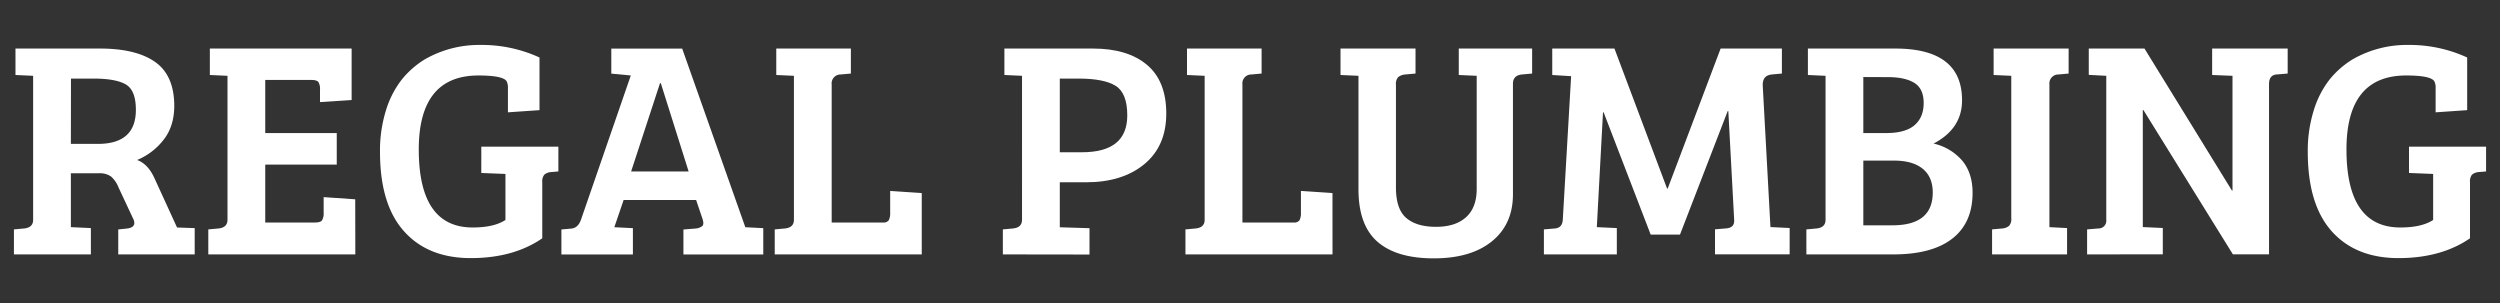
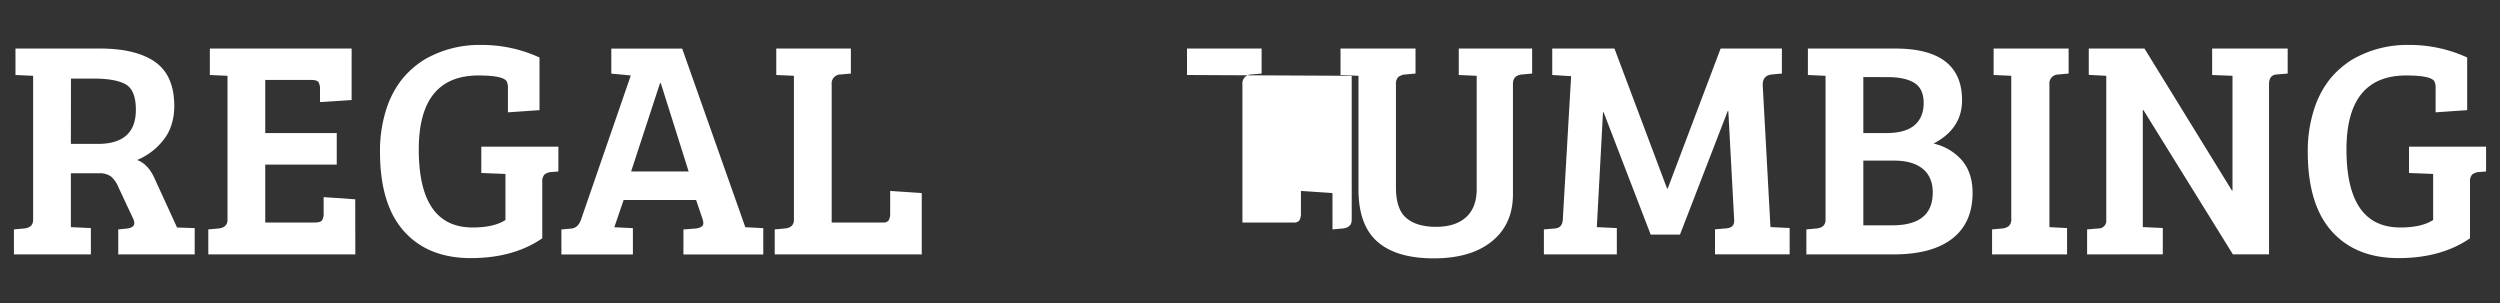
<svg xmlns="http://www.w3.org/2000/svg" id="Layer_1" data-name="Layer 1" viewBox="0 0 1000 121.3">
  <rect x="0" y="0" width="1000" height="121.3" fill="#333333" stroke="none" />
  <defs>
    <style>.cls-1{fill:#fff;}</style>
  </defs>
  <path class="cls-1" d="M5.57,101.76v-10l4.09-.37q3.59-.37,3.59-3.47V30.32L6.19,30V19.42H40q14.37,0,22,5.33T69.71,42.2q0,8.43-4.4,13.87A25.93,25.93,0,0,1,54.85,64q4.45,1.62,7.06,7.56L70.82,91l7.06.24v10.53H47.3v-10l3.59-.37c1.89-.25,2.84-1,2.84-2.23a4,4,0,0,0-.49-1.74L47.42,75a11.28,11.28,0,0,0-3-4.39,7.63,7.63,0,0,0-4.77-1.3H28.35V90.86l8,.37v10.53Zm22.78-44.2H39.13q15.23,0,15.22-13.62,0-7.8-4-10.15T37.39,31.43h-9Z" />
  <path class="cls-1" d="M142.13,101.76H83.32v-10l4.09-.37Q91,91,91,87.89V30.32L83.94,30V19.42h56.71V40L128,40.84v-5a5.34,5.34,0,0,0-.62-3q-.62-.87-3-.87H106.1V53.22h28.6V65.85H106.1V89H126c1.48,0,2.43-.31,2.85-.92a5.7,5.7,0,0,0,.61-3V78.85l12.63.87Z" />
  <path class="cls-1" d="M216.91,72.91V95.32q-11.5,7.92-28.6,7.92T161.63,92.53Q152,81.82,152,60.78a54,54,0,0,1,2.41-16.72,38.1,38.1,0,0,1,6.32-12.26,35.93,35.93,0,0,1,9.1-8,43.5,43.5,0,0,1,22.47-5.82A55,55,0,0,1,215.8,23V44.06l-12.63.87V35.27a5.83,5.83,0,0,0-.49-2.72q-1.37-2.35-11.27-2.36-23.9,0-23.9,29.6,0,31.2,21.55,31.2,8.53,0,13.12-3V69.57h-.12l-9.54-.38V58.67h30.83v9.91l-2.85.24a4.72,4.72,0,0,0-2.78,1.06A4.26,4.26,0,0,0,216.91,72.91Z" />
  <path class="cls-1" d="M232.39,87.89l19.93-57.7-7.8-.74v-10h28.36l25.25,71.44h.13l7.05.37v10.53H273.37v-10l4.71-.37a5,5,0,0,0,2.84-1c.5-.5.54-1.41.13-2.73L278.45,80h-29l-3.72,10.89,7.43.37v10.53h-28.6v-10l4.09-.37C230.41,91.19,231.65,90,232.39,87.89ZM264,33.29,252.45,68.58h23L264.33,33.29Z" />
  <path class="cls-1" d="M368.7,101.76H309.89v-10l4.09-.37q3.58-.37,3.59-3.47V30.32L310.51,30V19.42h29.84v10l-4.09.37a3.57,3.57,0,0,0-3.59,4V89h20.56a2.49,2.49,0,0,0,2.29-.92,6.22,6.22,0,0,0,.55-3V76.38l12.63.86Z" />
-   <path class="cls-1" d="M401.14,101.76v-10l4.08-.37c2.4-.25,3.59-1.41,3.59-3.47V30.32L401.76,30V19.42h35.41q13.86,0,21.6,6.5t7.74,19.5q0,13-8.79,20.25t-23.28,7.24H423.92v18l11.88.37v10.53ZM423.92,60.9h8.91q18.07,0,18.08-14.73,0-8.93-4.64-11.83t-14.8-2.91h-7.55Z" />
-   <path class="cls-1" d="M533,101.76H474.18v-10l4.09-.37q3.59-.37,3.59-3.47V30.32L474.8,30V19.42h29.84v10l-4.08.37a3.57,3.57,0,0,0-3.59,4V89h20.55a2.48,2.48,0,0,0,2.29-.92,6.2,6.2,0,0,0,.56-3V76.38l12.62.86Z" />
+   <path class="cls-1" d="M533,101.76v-10l4.09-.37q3.59-.37,3.59-3.47V30.32L474.8,30V19.42h29.84v10l-4.08.37a3.57,3.57,0,0,0-3.59,4V89h20.55a2.48,2.48,0,0,0,2.29-.92,6.2,6.2,0,0,0,.56-3V76.38l12.62.86Z" />
  <path class="cls-1" d="M558.38,33.91V75q0,8.67,4.14,12.2t11.89,3.53q7.74,0,12-3.84t4.27-11.27V30.32L583.51,30V19.42h29.34v10l-4.08.37c-2.4.25-3.59,1.49-3.59,3.72v44.2q0,12-8.42,18.82t-23.28,6.81q-14.85,0-22.47-6.63t-7.62-21V30.32L536.21,30V19.42h30v10l-4.09.37a5.12,5.12,0,0,0-2.85,1.06A4.06,4.06,0,0,0,558.38,33.91Z" />
  <path class="cls-1" d="M645.78,19.42l21.05,56h.25l21.17-56h24.51v10l-4.08.37c-2.48.25-3.67,1.7-3.59,4.34l3.09,56.7,7.68.37v10.53H686v-10l4.46-.37q3.35-.26,3.22-3.22l-2.35-43.71h-.25L672,93.83H660.27l-18.82-48.9h-.25l-2.47,45.93,8,.37v10.53H617.56v-10l4.45-.37c1.9-.17,2.93-1.28,3.1-3.35l3.34-57.57L620.9,30V19.42Z" />
  <path class="cls-1" d="M723.16,19.42h34.92q26.74,0,26.74,20.68,0,11.38-11.39,17.33a21.26,21.26,0,0,1,11.45,6.81q4.15,5,4.15,12.88,0,12-8.11,18.32t-23.58,6.32H722.55v-10l4.08-.37q3.58-.37,3.59-3.47V30.32L723.16,30Zm22.17,11.39V53.22h9.16q7.68,0,11.33-3.15t3.65-8.86q0-5.68-3.65-8t-10.46-2.36Zm0,33.43V90.12H757q16.1,0,16.1-13.13,0-6.18-4-9.47c-2.69-2.18-6.5-3.28-11.46-3.28Z" />
  <path class="cls-1" d="M804.51,87.27V30.32L797.45,30V19.42h30v10l-4.08.37a3.58,3.58,0,0,0-3.6,4V90.86l7.06.37v10.53h-30v-10l4.09-.37a4.93,4.93,0,0,0,2.72-1.06A4.06,4.06,0,0,0,804.51,87.27Z" />
  <path class="cls-1" d="M834.84,101.76v-10l4.46-.37a3.1,3.1,0,0,0,3.21-3.47V30.32l-7-.37V19.42h22.28l35,56.83H893V30.32L884.86,30V19.42h30.21v10l-4.46.37q-3,.25-3,3.84v68.1H893.15l-35.78-57.7h-.25v46.8l8,.37v10.53Z" />
  <path class="cls-1" d="M988,72.91V95.32q-11.52,7.92-28.6,7.92T932.71,92.53q-9.6-10.71-9.6-31.75a54,54,0,0,1,2.42-16.72,38.09,38.09,0,0,1,6.31-12.26,36.1,36.1,0,0,1,9.1-8,43.5,43.5,0,0,1,22.47-5.82A54.9,54.9,0,0,1,986.87,23V44.06l-12.62.87V35.27a5.68,5.68,0,0,0-.5-2.72q-1.37-2.35-11.27-2.36-23.9,0-23.89,29.6,0,31.2,21.54,31.2,8.55,0,13.13-3V69.57h-.13l-9.53-.38V58.67h30.83v9.91l-2.85.24a4.78,4.78,0,0,0-2.79,1.06A4.32,4.32,0,0,0,988,72.91Z" />
</svg>